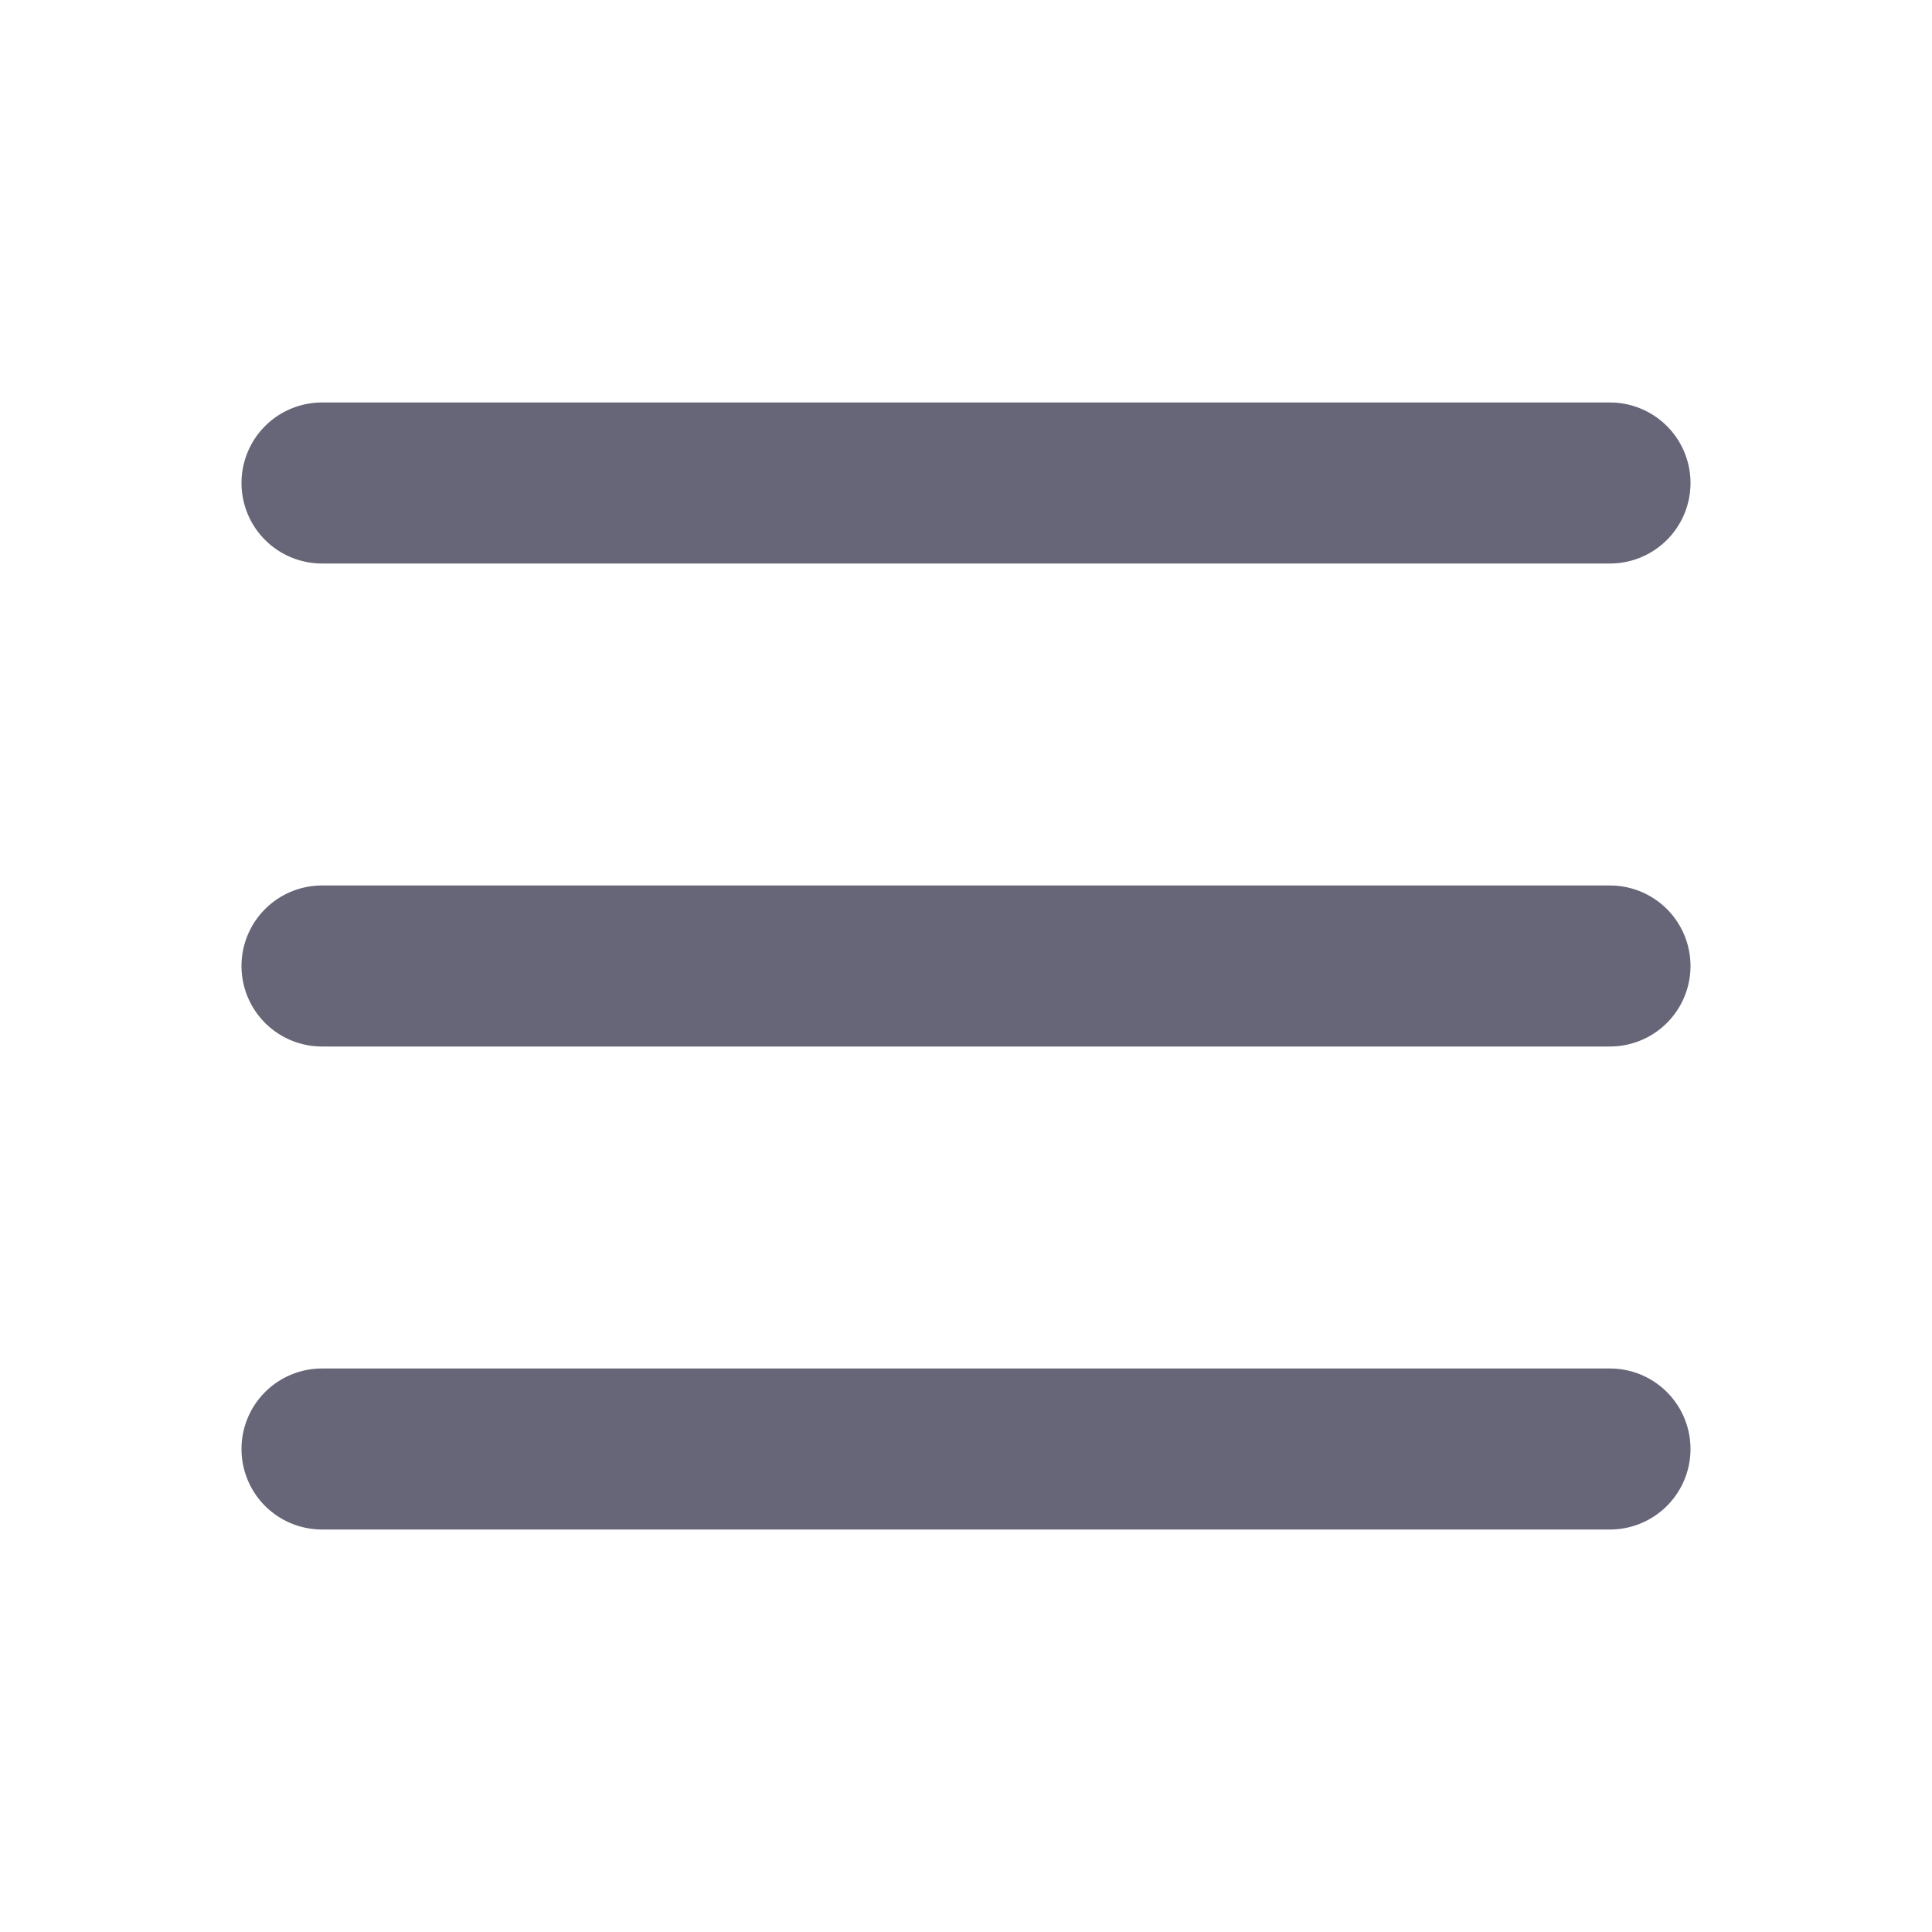
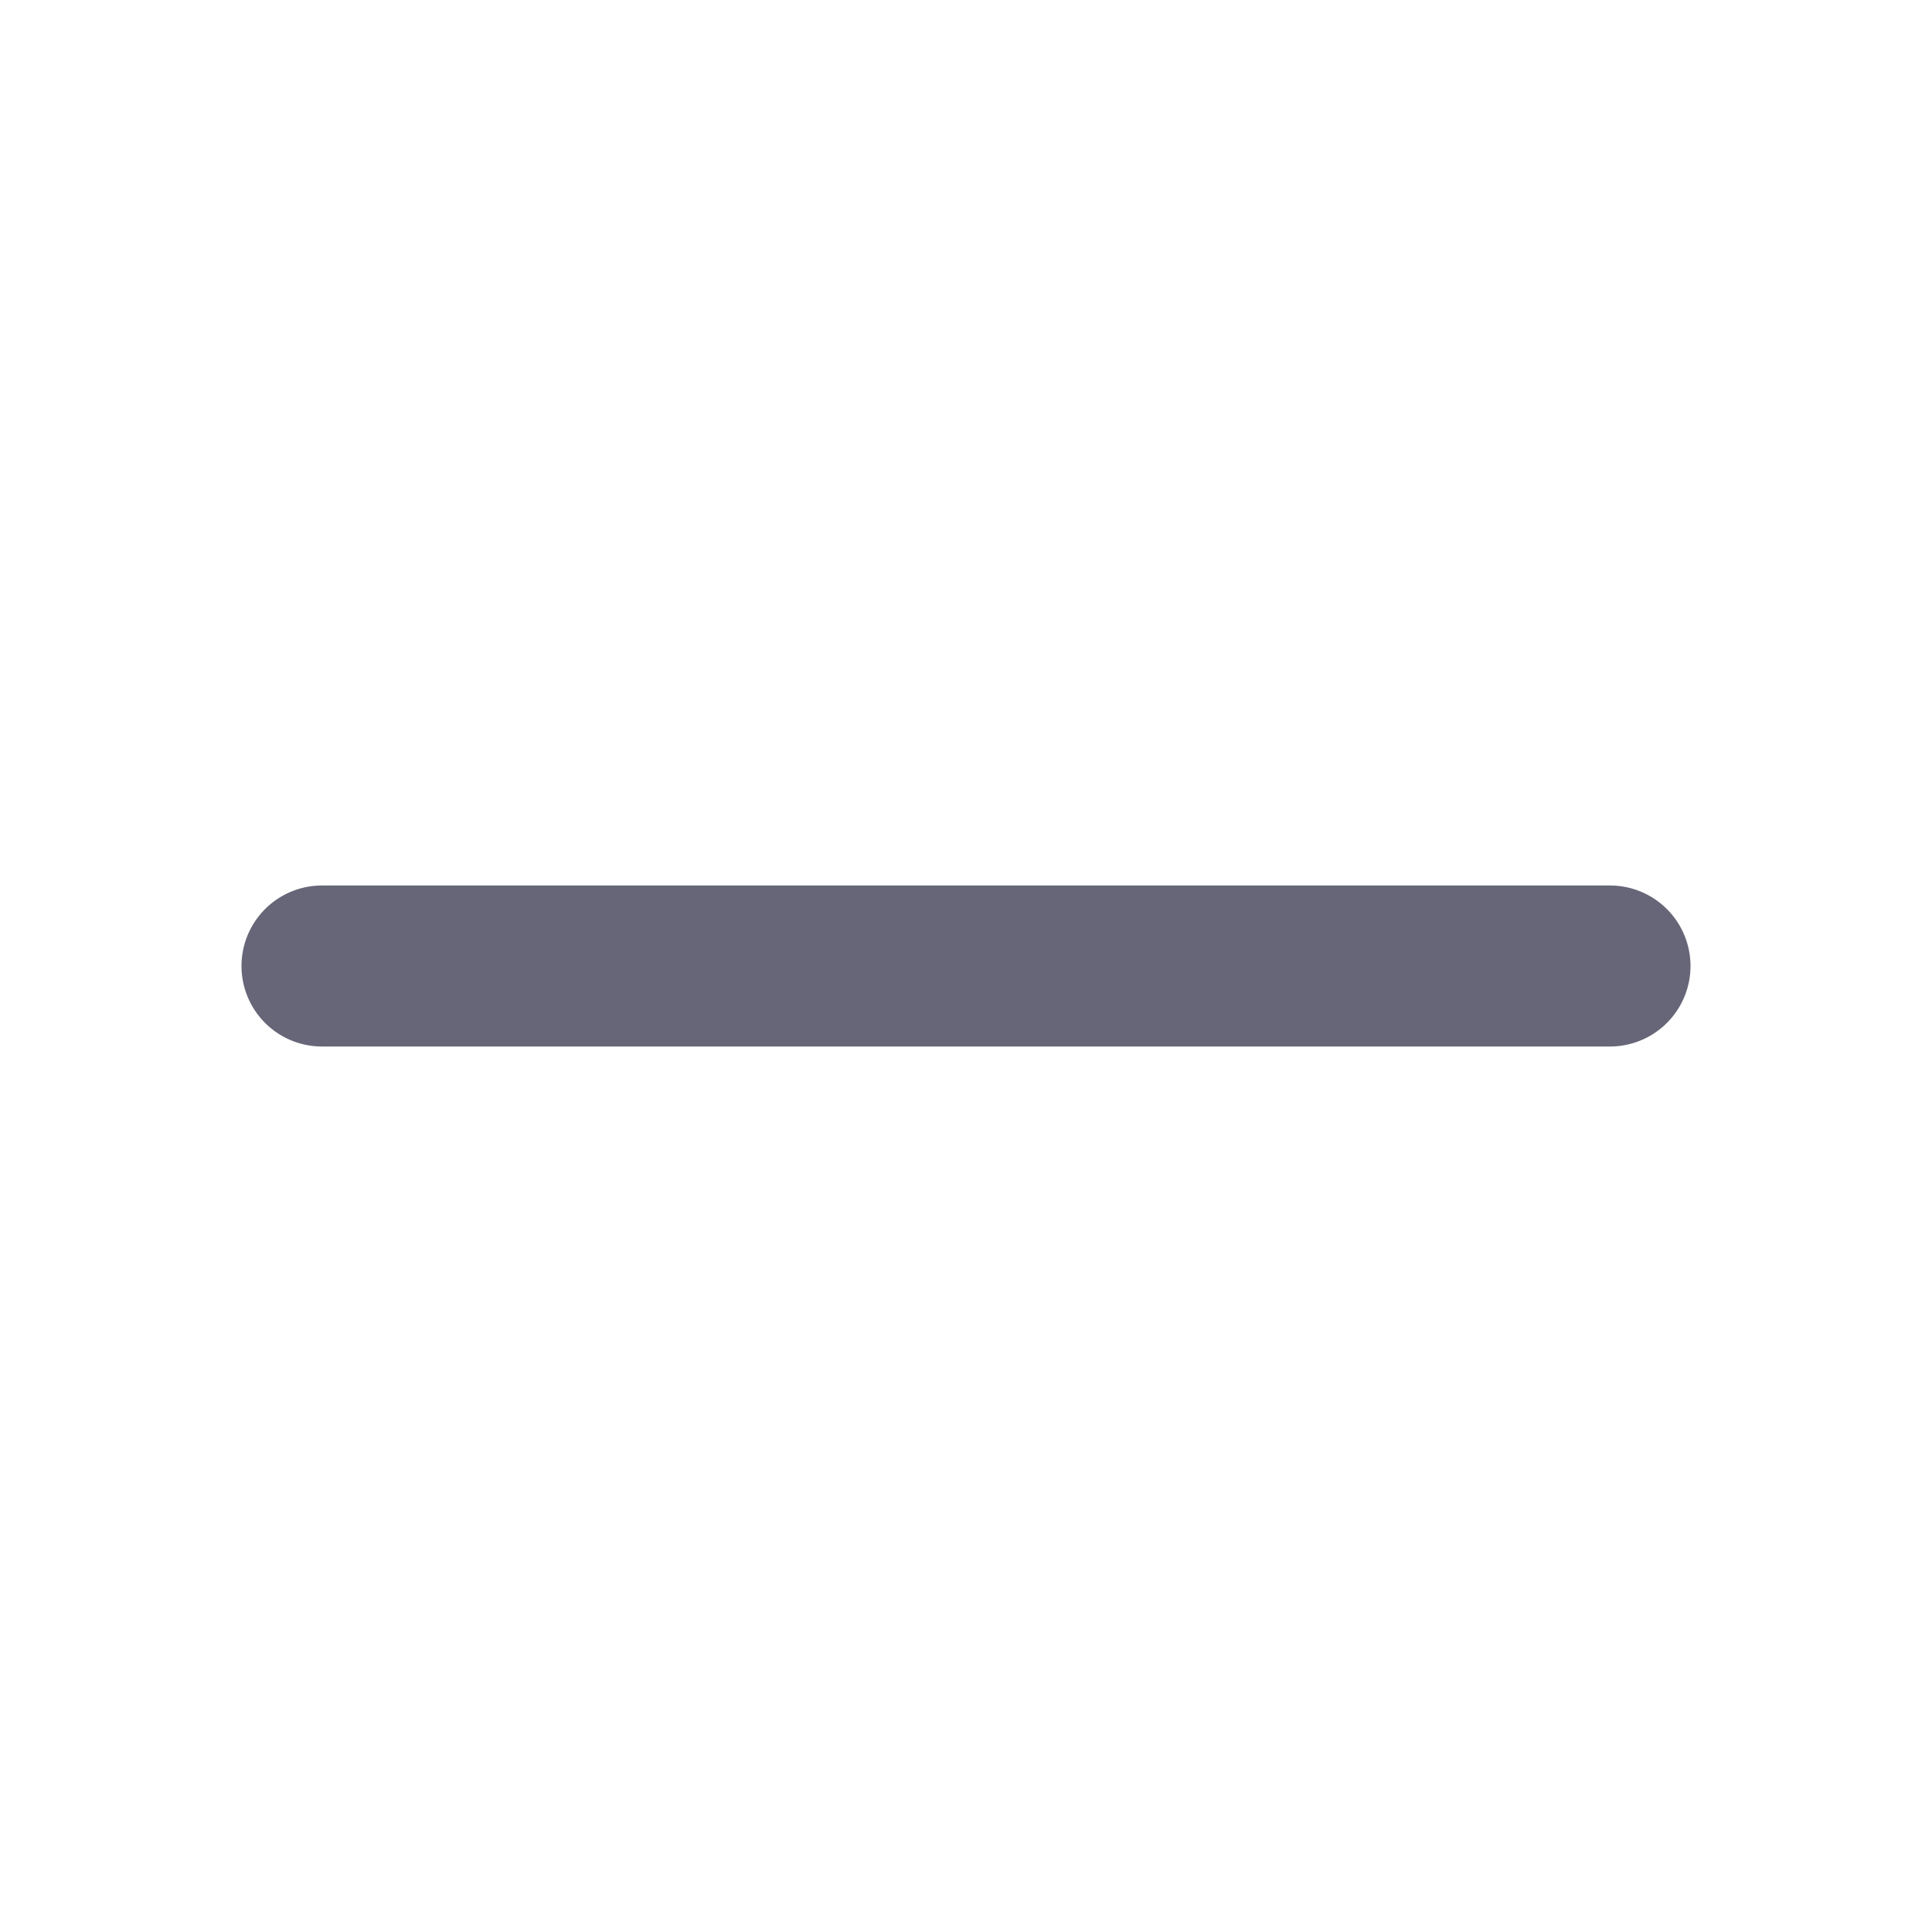
<svg xmlns="http://www.w3.org/2000/svg" width="24" height="24" fill="none">
-   <path fill-rule="evenodd" clip-rule="evenodd" d="M3 12a1 1 0 011-1h16a1 1 0 110 2H4a1 1 0 01-1-1zM3 6a1 1 0 011-1h16a1 1 0 110 2H4a1 1 0 01-1-1zM3 18a1 1 0 011-1h16a1 1 0 110 2H4a1 1 0 01-1-1z" fill="#00001E" fill-opacity=".6" />
+   <path fill-rule="evenodd" clip-rule="evenodd" d="M3 12a1 1 0 011-1h16a1 1 0 110 2H4a1 1 0 01-1-1zM3 6a1 1 0 011-1h16a1 1 0 110 2H4a1 1 0 01-1-1za1 1 0 011-1h16a1 1 0 110 2H4a1 1 0 01-1-1z" fill="#00001E" fill-opacity=".6" />
</svg>